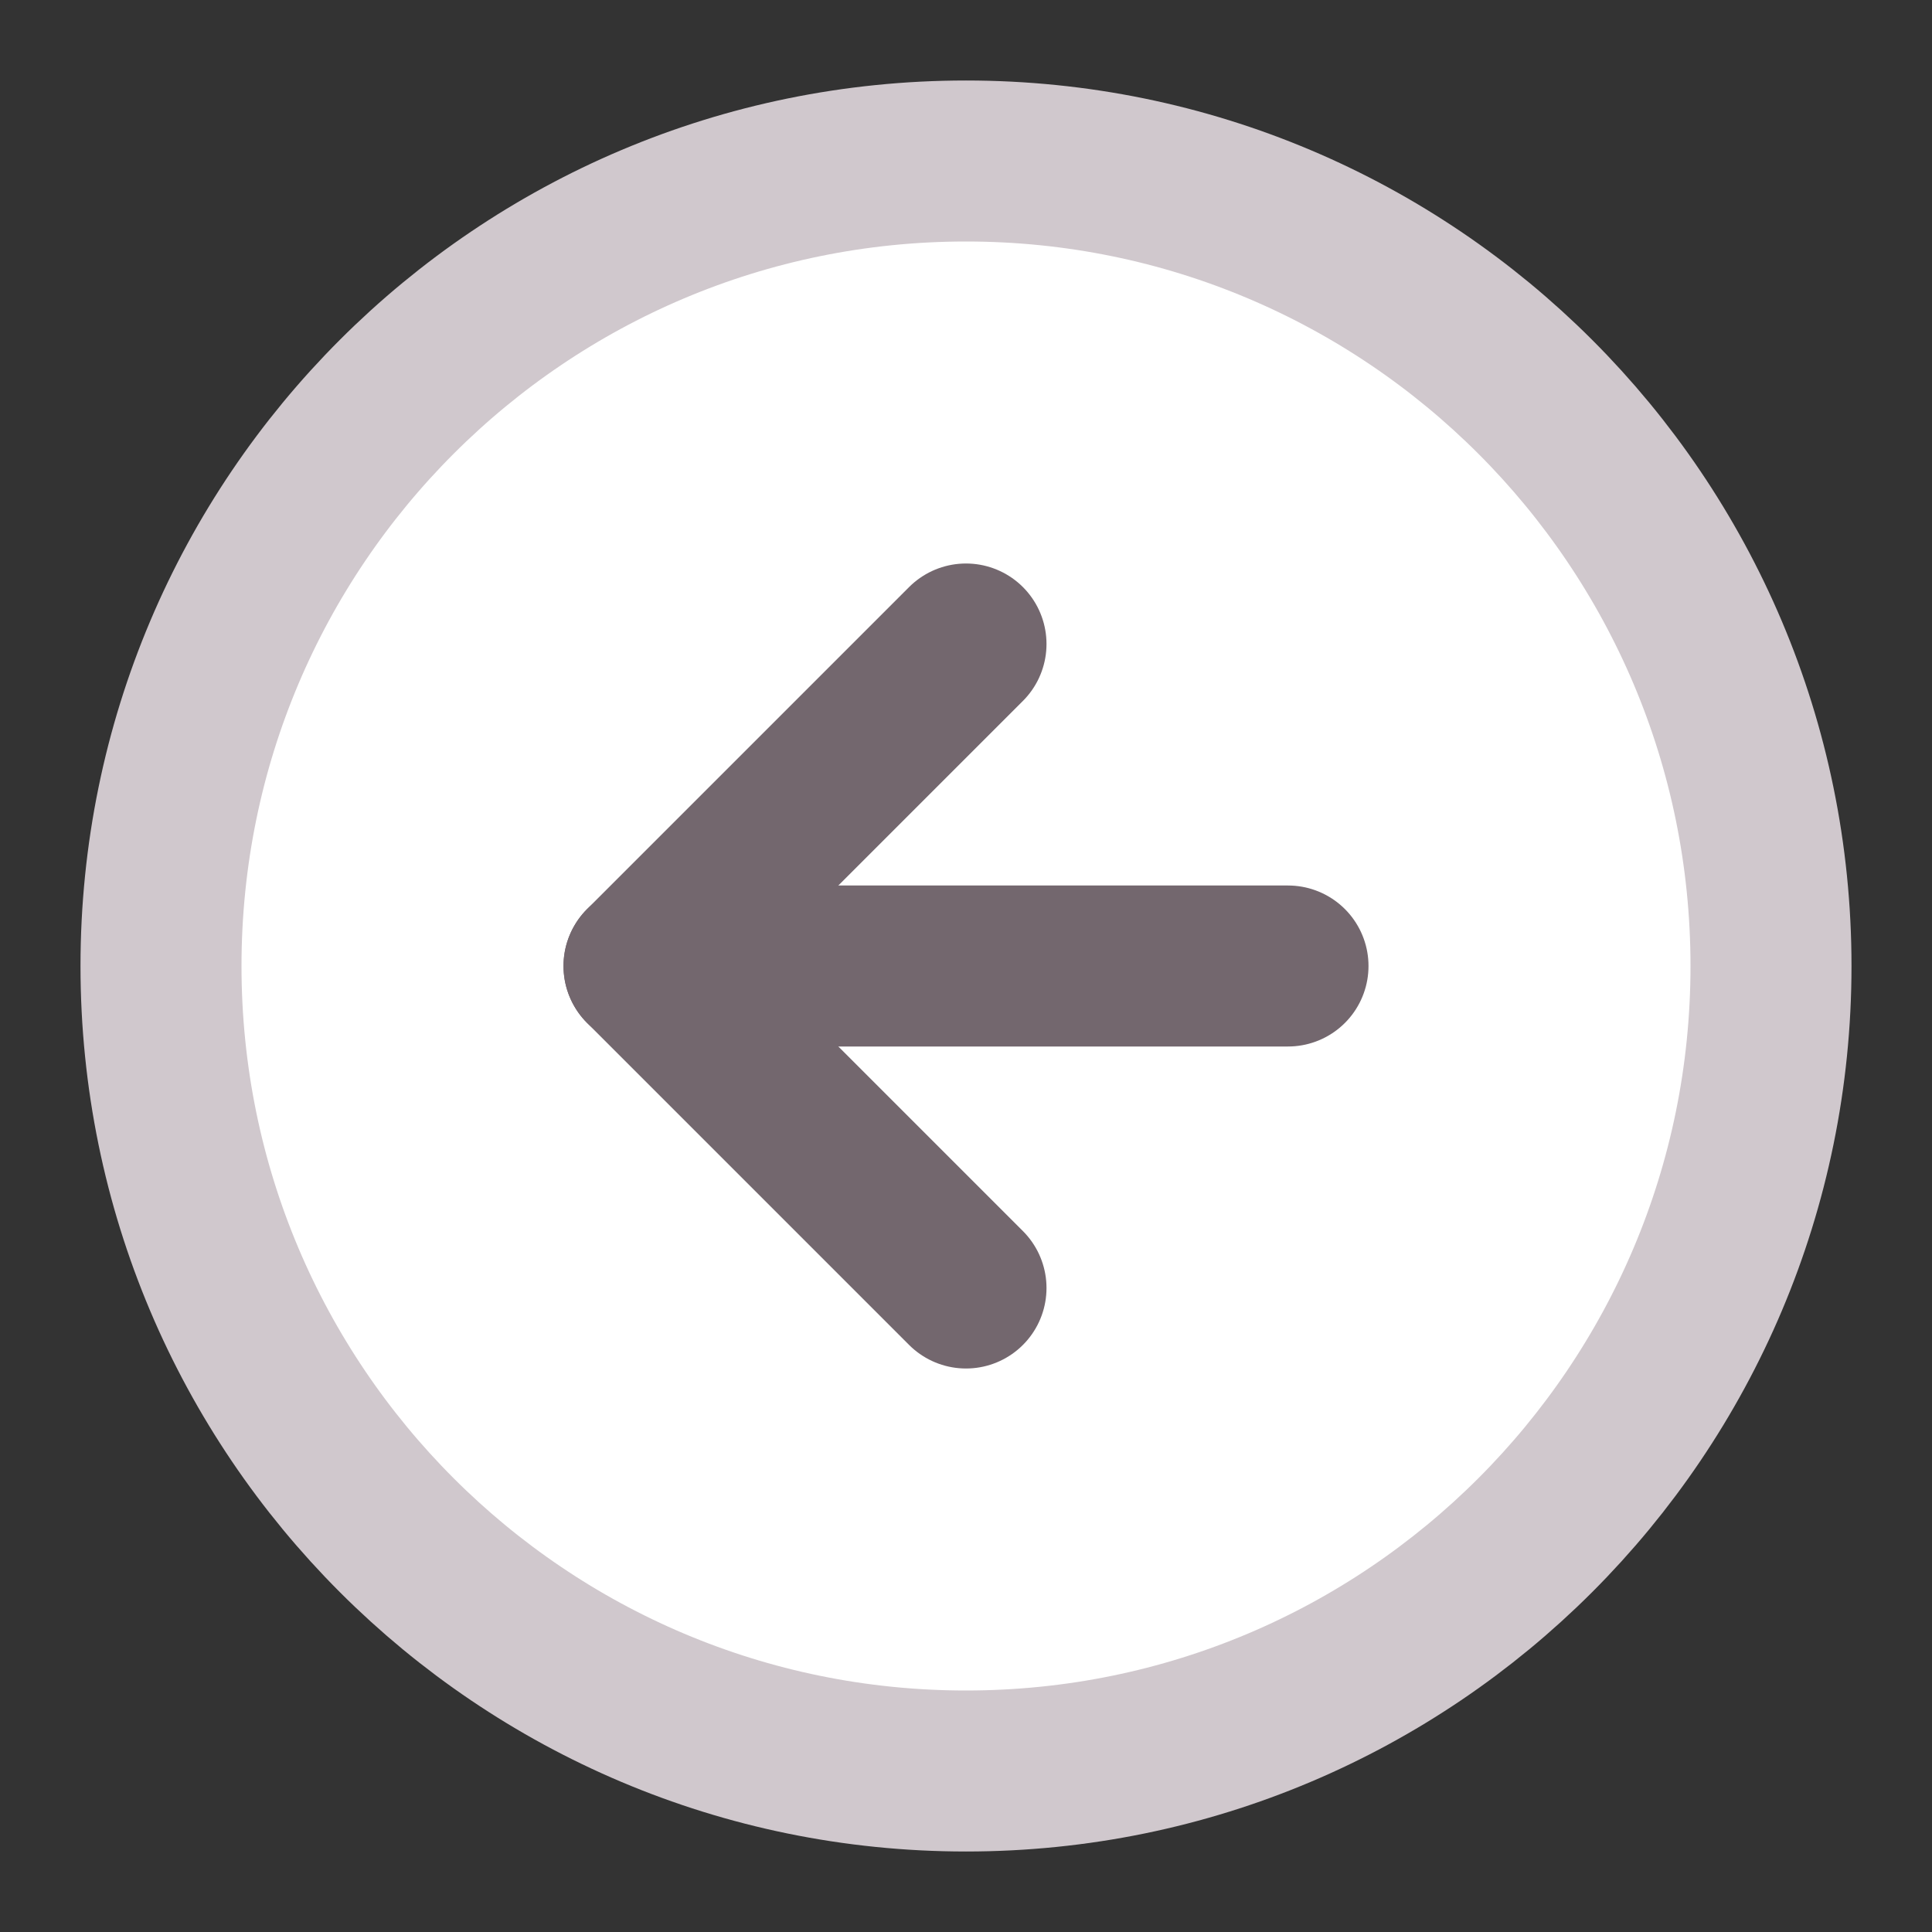
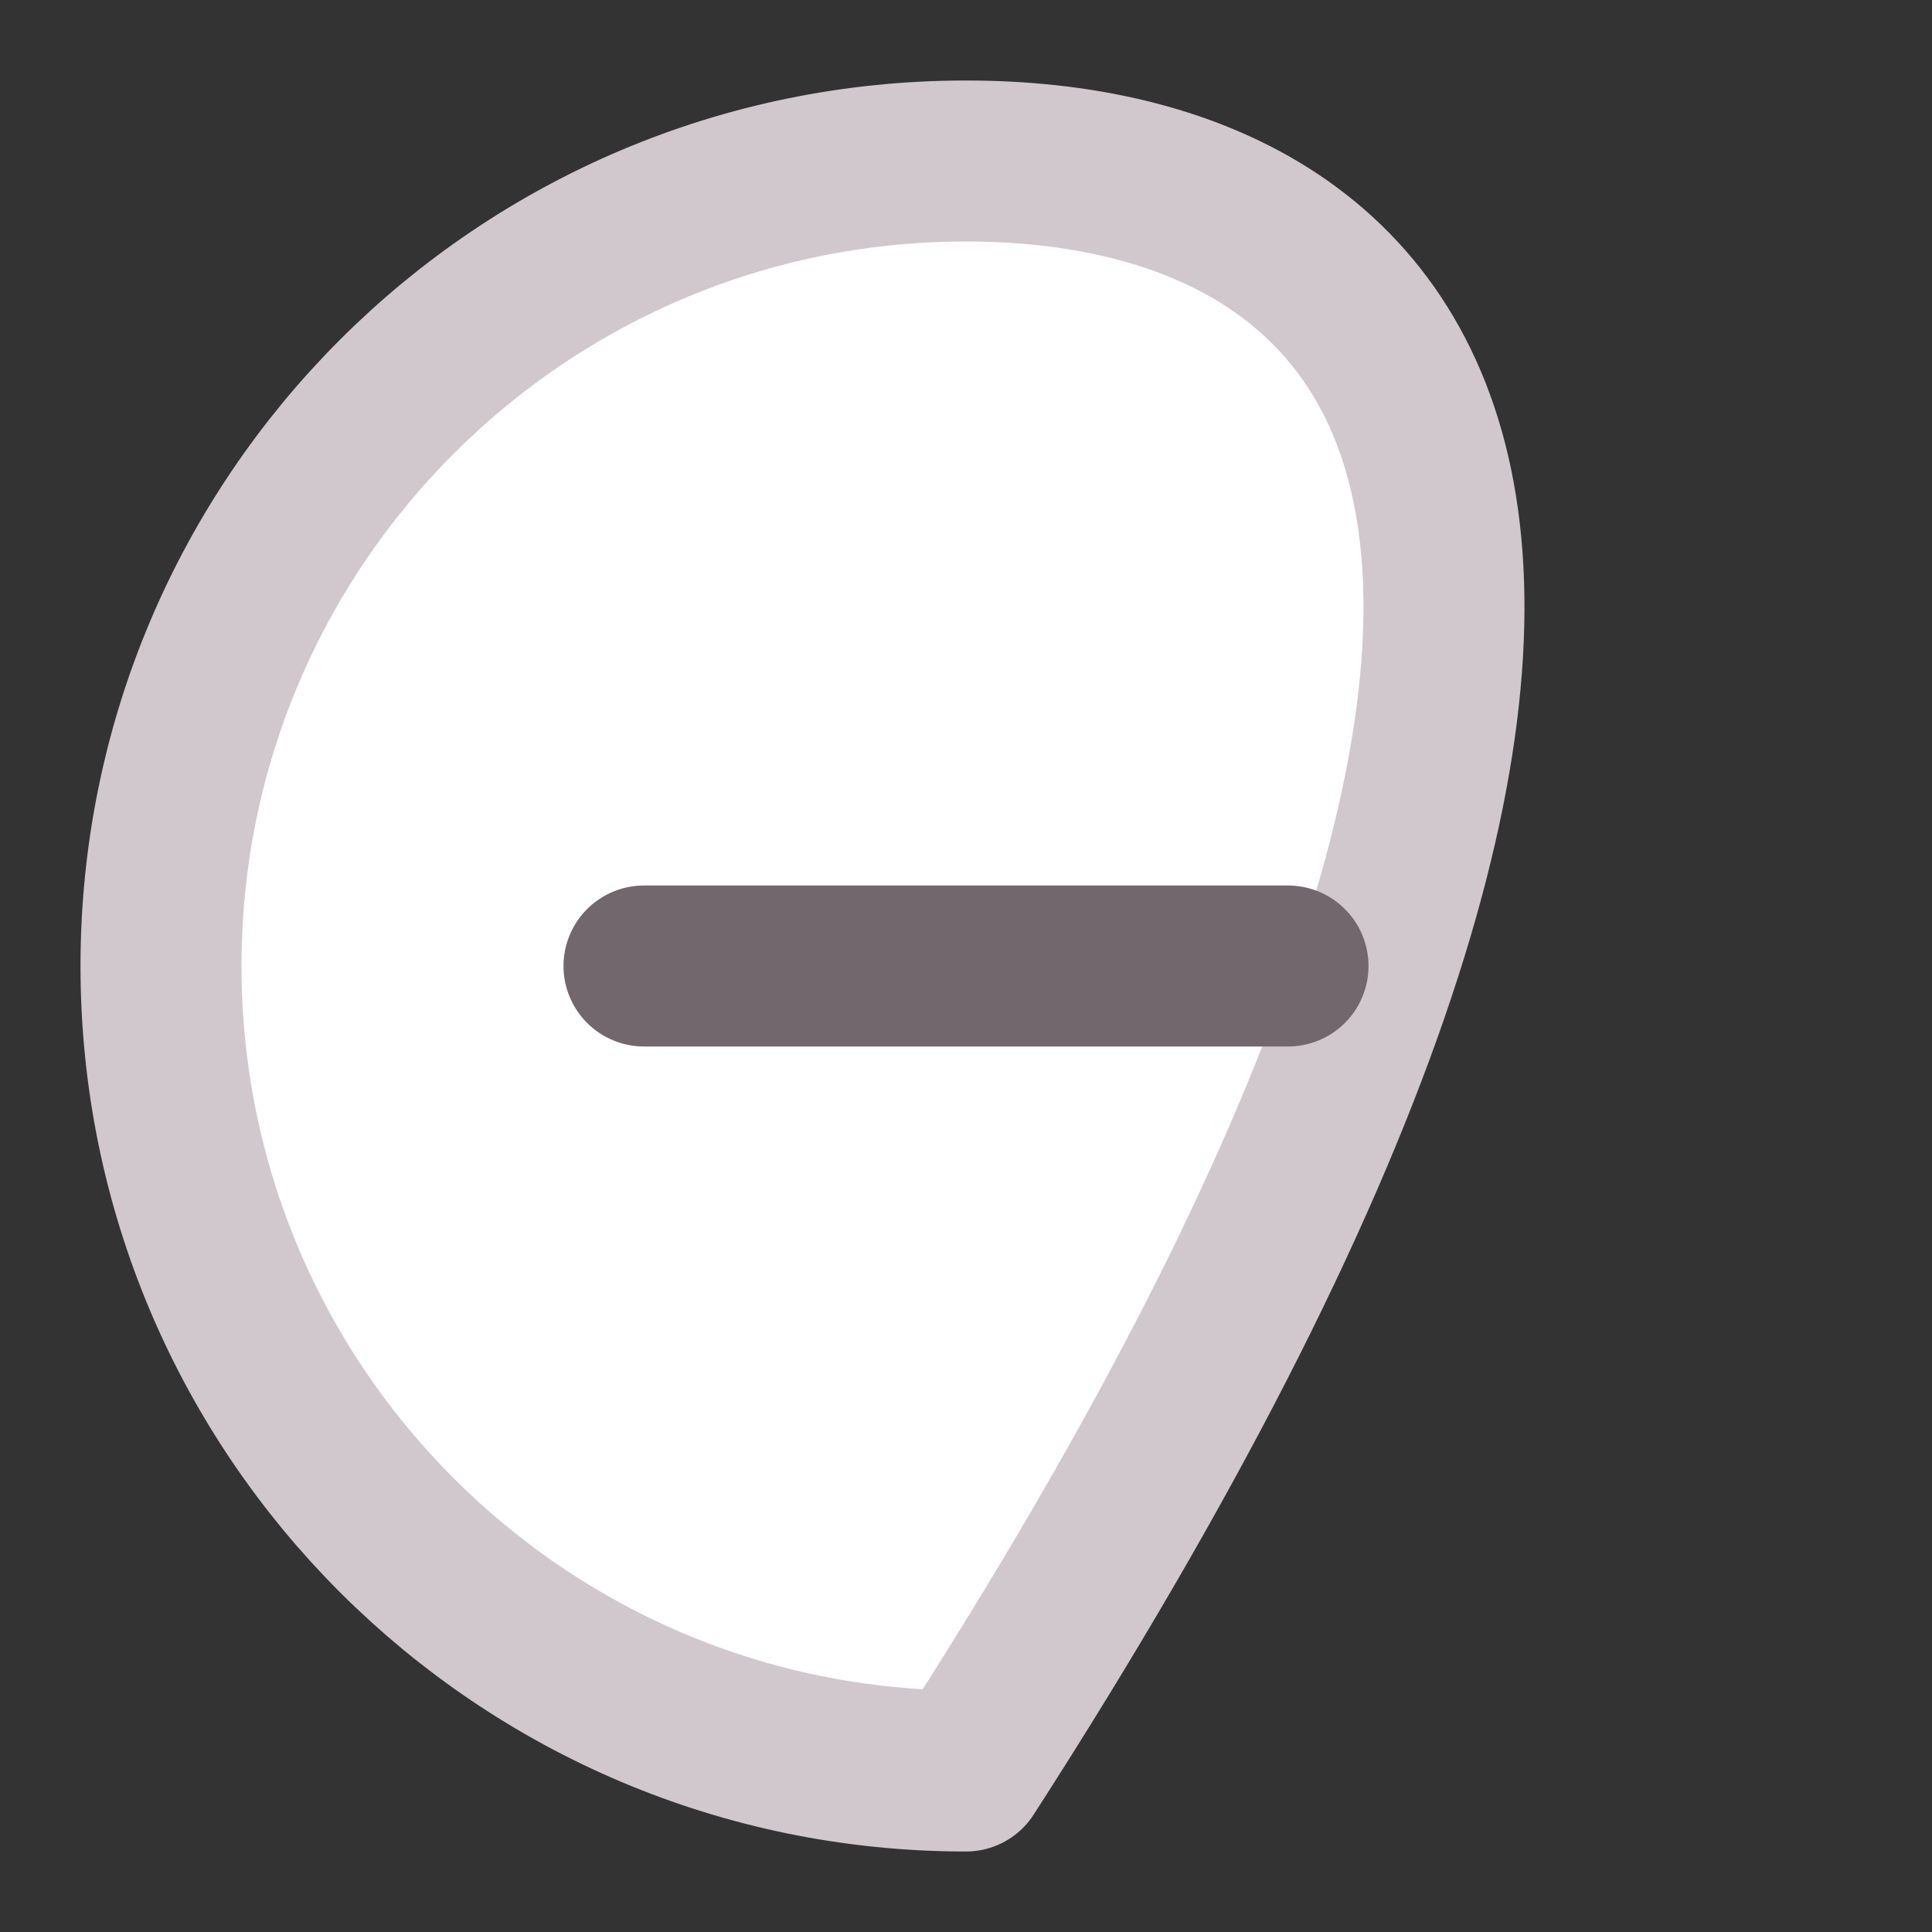
<svg xmlns="http://www.w3.org/2000/svg" width="24" height="24" viewBox="0 0 24 24" fill="none">
  <rect x="0" y="0" width="24" height="24" fill="#333333" stroke="none" />
-   <path d="M12 22C17.523 22 22 17.523 22 12C22 6.477 17.523 2 12 2C6.477 2 2 6.477 2 12C2 17.523 6.477 22 12 22Z" fill="white" stroke="#D0C8CD" stroke-width="2" stroke-linecap="round" stroke-linejoin="round" />
-   <path d="M12 8L8 12L12 16" stroke="#73676E" stroke-width="2" stroke-linecap="round" stroke-linejoin="round" />
+   <path d="M12 22C22 6.477 17.523 2 12 2C6.477 2 2 6.477 2 12C2 17.523 6.477 22 12 22Z" fill="white" stroke="#D0C8CD" stroke-width="2" stroke-linecap="round" stroke-linejoin="round" />
  <path d="M16 12H8" stroke="#73676E" stroke-width="2" stroke-linecap="round" stroke-linejoin="round" />
</svg>